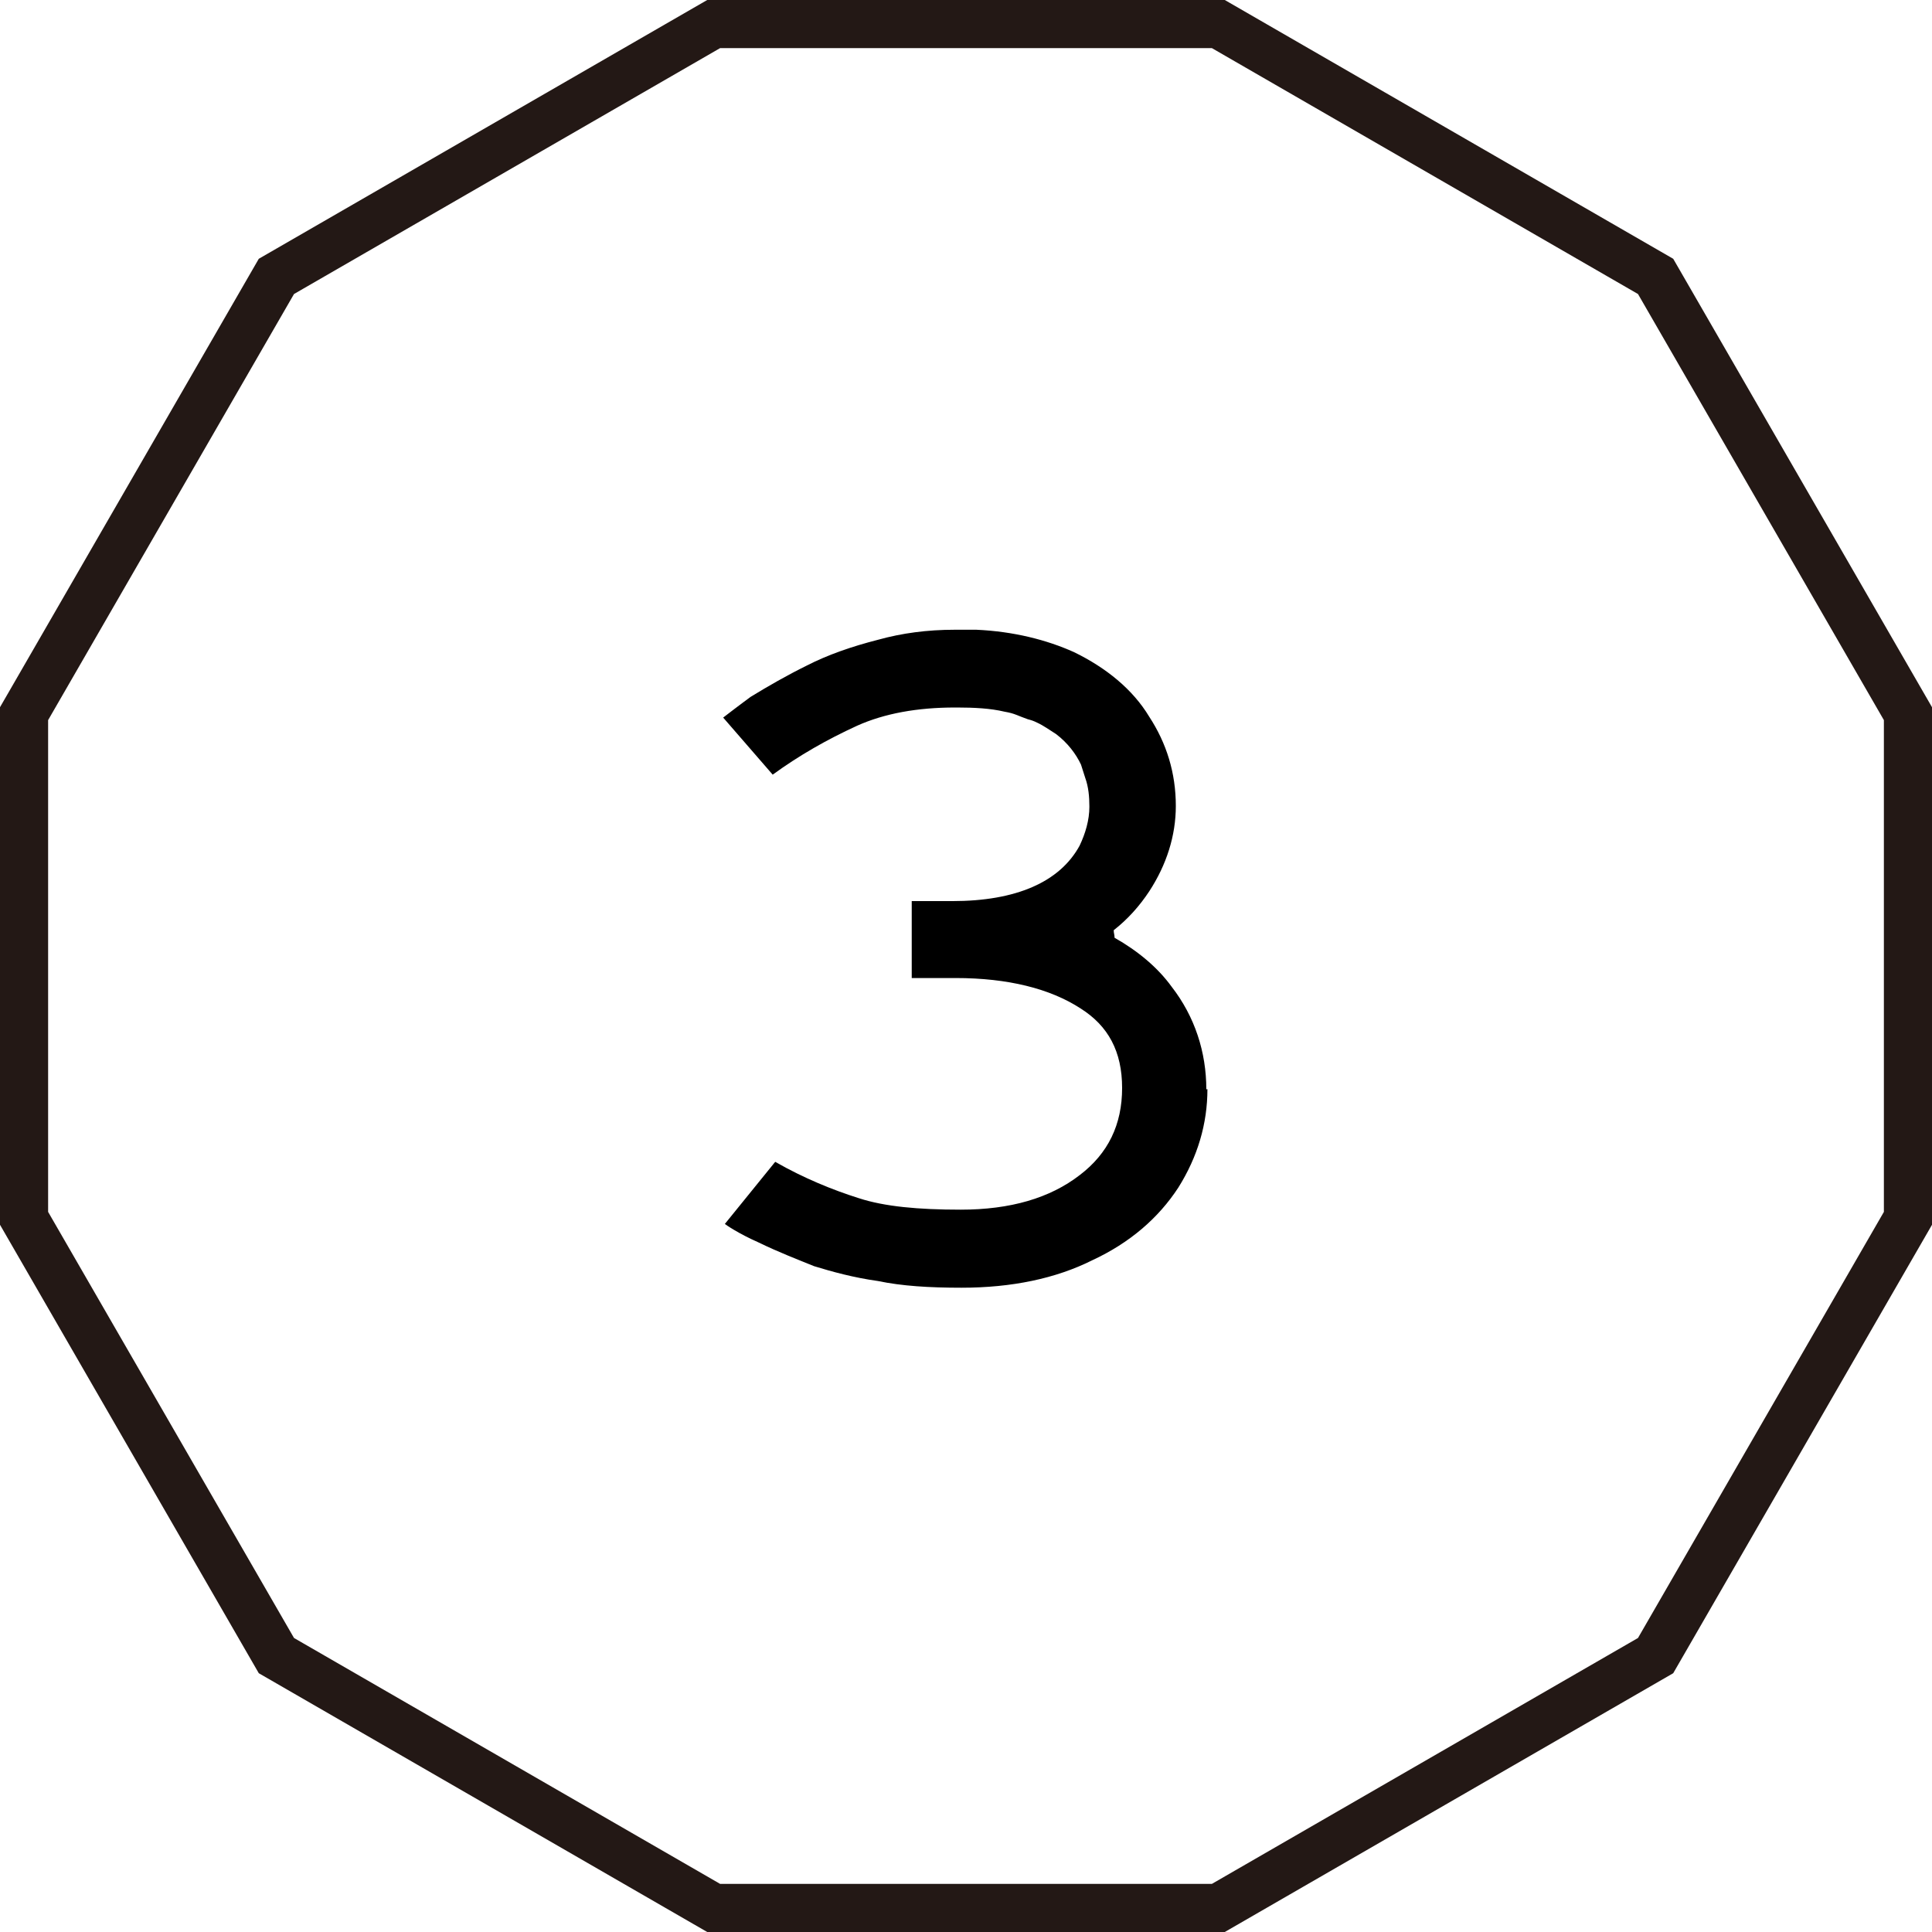
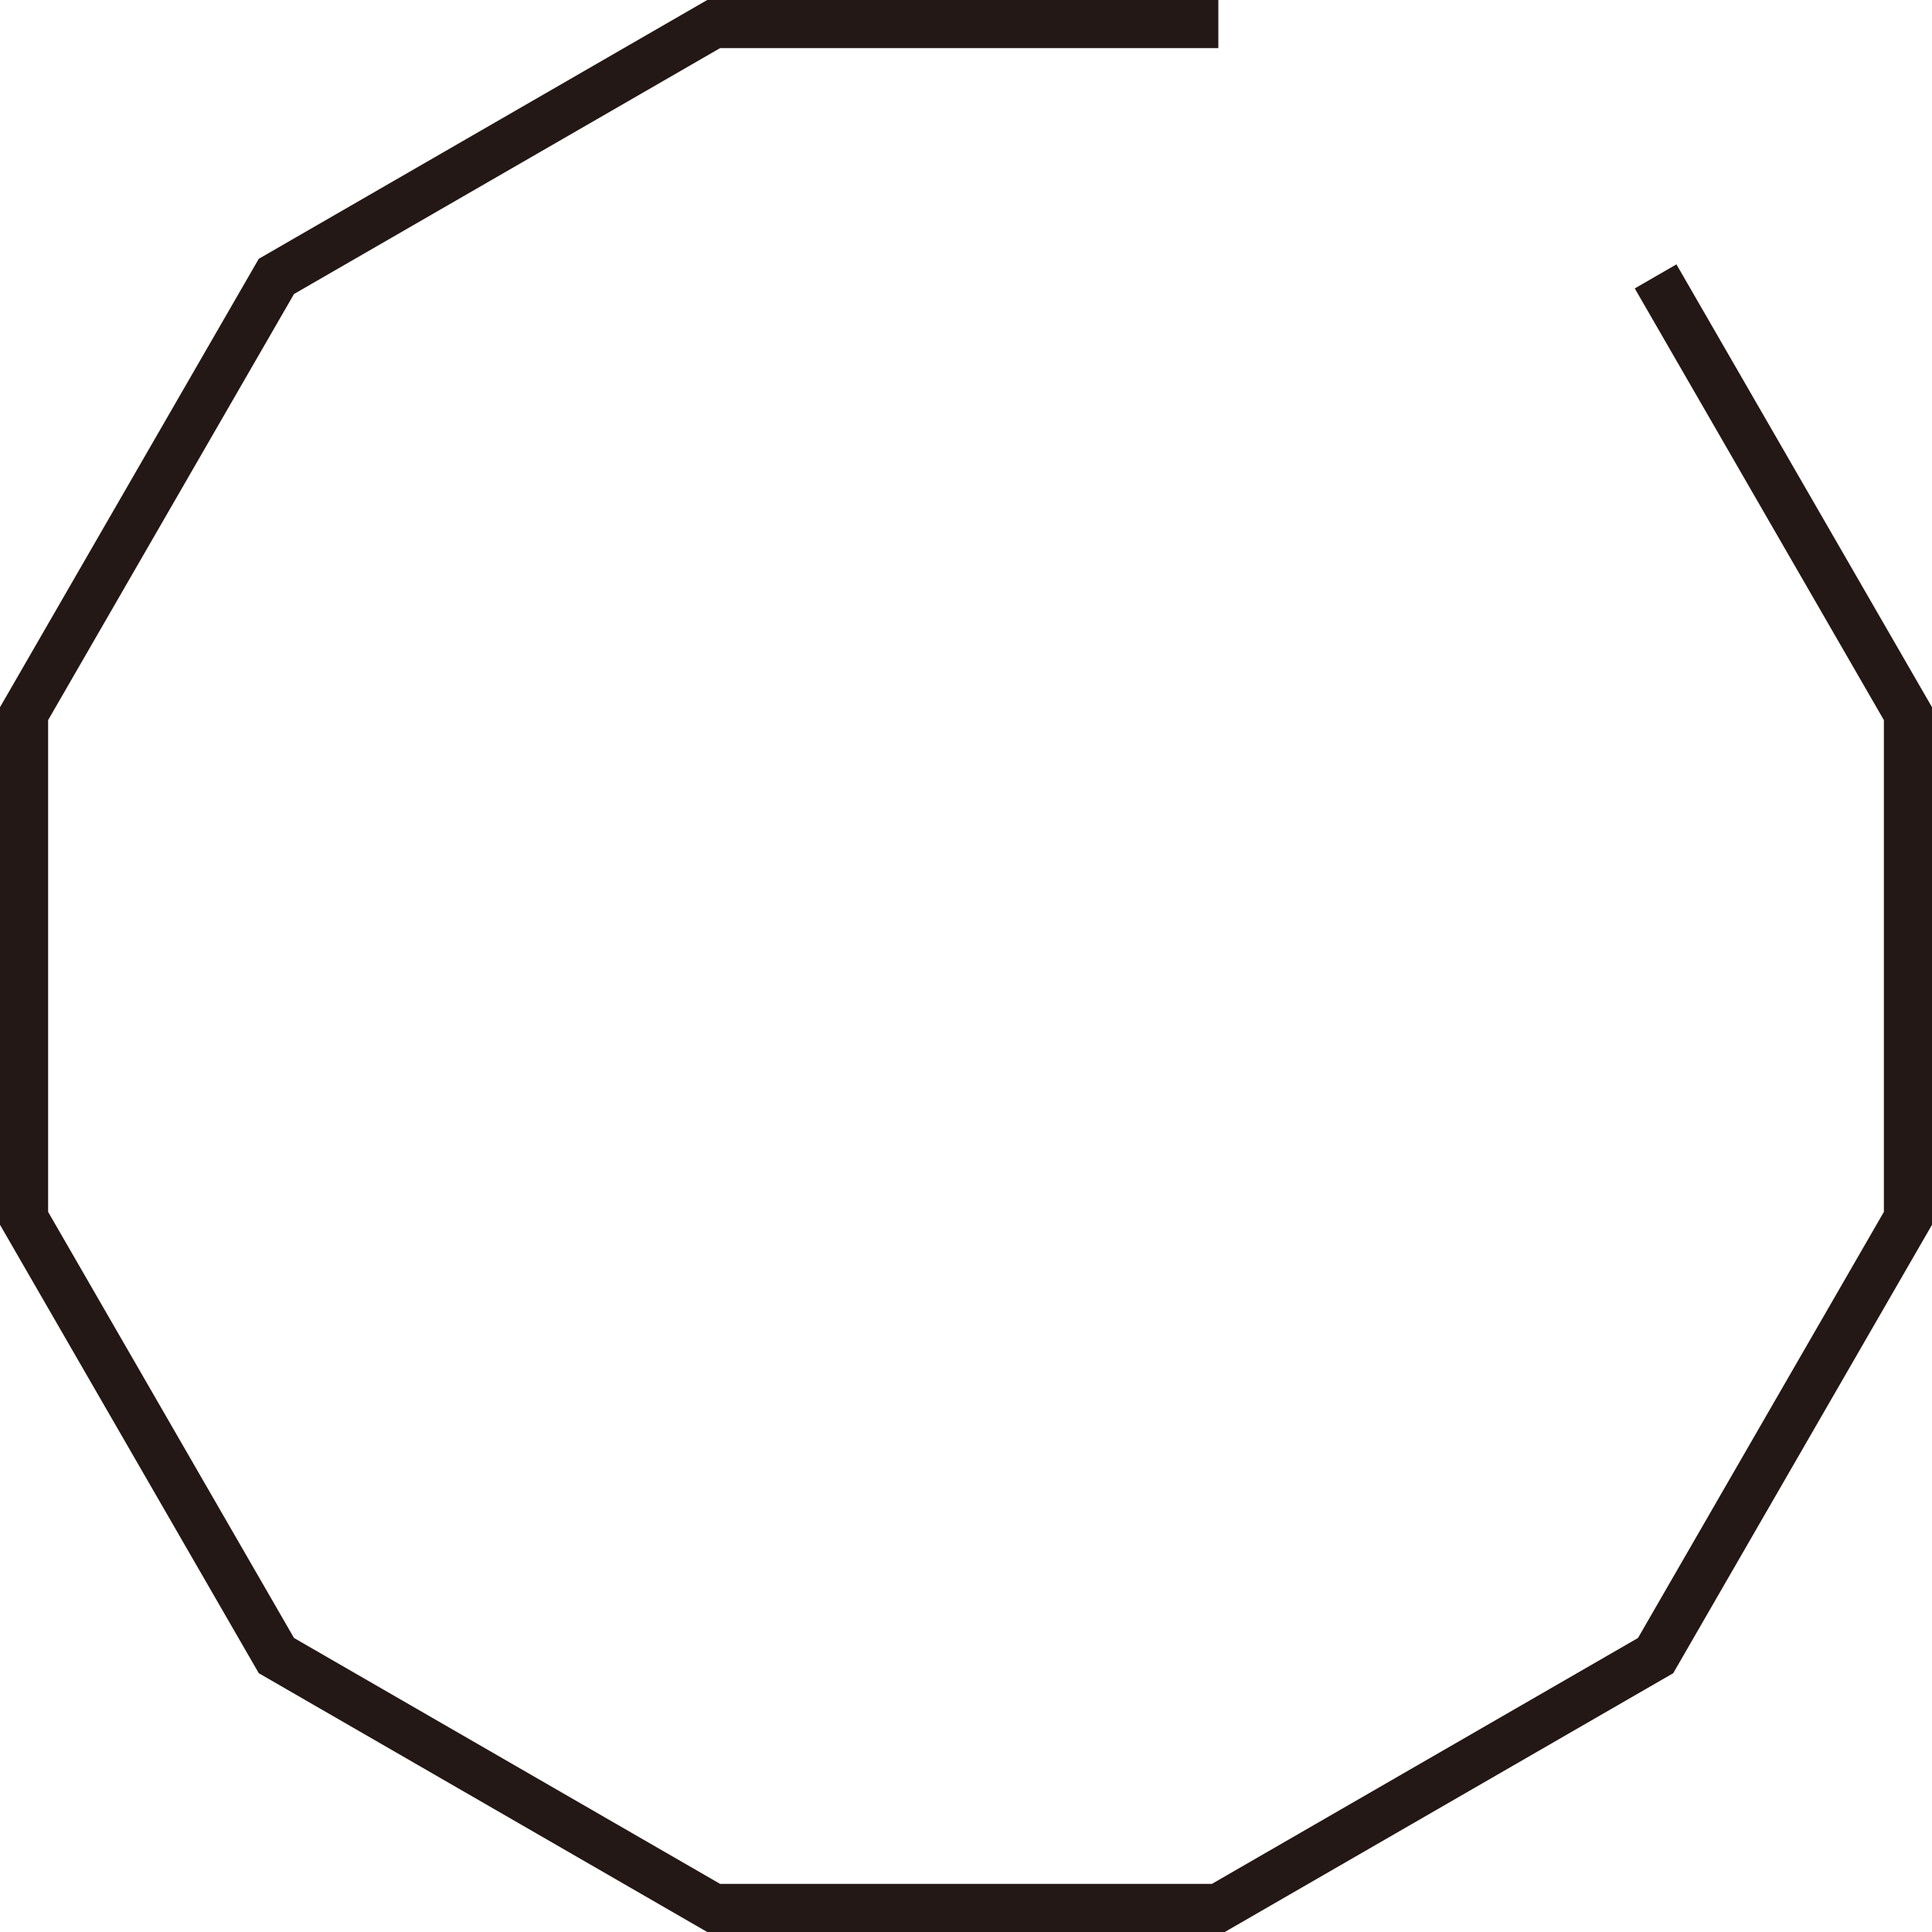
<svg xmlns="http://www.w3.org/2000/svg" viewBox="0 0 69.06 69.06">
-   <path d="m43.16 38.93c0 1.24-.35 2.42-1.04 3.52-.71 1.09-1.74 1.98-3.08 2.6-1.3.65-2.87.98-4.67.98-1.15 0-2.13-.06-2.99-.24-.86-.12-1.63-.33-2.28-.53-.59-.24-1.27-.5-2.01-.86-.68-.3-1.15-.62-1.18-.65l1.8-2.22c1.03.59 2.07 1.01 2.99 1.3.92.3 2.13.41 3.64.41 1.77 0 3.19-.41 4.26-1.24 1.01-.77 1.51-1.8 1.51-3.11s-.5-2.22-1.48-2.84c-1.09-.71-2.6-1.09-4.47-1.09h-1.57v-2.75h1.45c2.28 0 3.84-.68 4.55-1.98.21-.44.35-.92.35-1.39 0-.36-.03-.71-.15-1.04l-.15-.47c-.18-.38-.47-.77-.89-1.09-.24-.15-.44-.3-.68-.41-.12-.06-.21-.09-.33-.12l-.24-.09-.15-.06c-.15-.06-.27-.09-.44-.12-.5-.12-1.09-.15-1.69-.15h-.09c-1.33 0-2.51.21-3.49.65-1.09.5-2.07 1.06-3.02 1.75l-1.77-2.04s.53-.41.98-.74c.62-.38 1.3-.77 2.01-1.12.74-.38 1.6-.68 2.54-.92.86-.24 1.77-.36 2.75-.36h.77c1.33.06 2.51.36 3.49.8 1.15.56 2.1 1.33 2.69 2.31.62.95.95 2.01.95 3.19 0 1.06-.33 2.1-.95 3.05-.35.53-.77 1-1.27 1.39 0 .12.03.15.03.27.83.47 1.54 1.06 2.04 1.75.83 1.07 1.24 2.34 1.24 3.67z" />
-   <path d="m43.55.86h-18.04l-15.63 9.02-9.02 15.63v18.04l9.02 15.63 15.63 9.02h18.04l15.63-9.02 9.02-15.63v-18.04l-9.02-15.63z" fill="none" stroke="#231815" stroke-miterlimit="10" stroke-width="1.72" />
+   <path d="m43.55.86h-18.04l-15.63 9.02-9.02 15.63v18.04l9.02 15.63 15.63 9.02h18.04l15.63-9.02 9.02-15.63v-18.04l-9.02-15.63" fill="none" stroke="#231815" stroke-miterlimit="10" stroke-width="1.72" />
</svg>